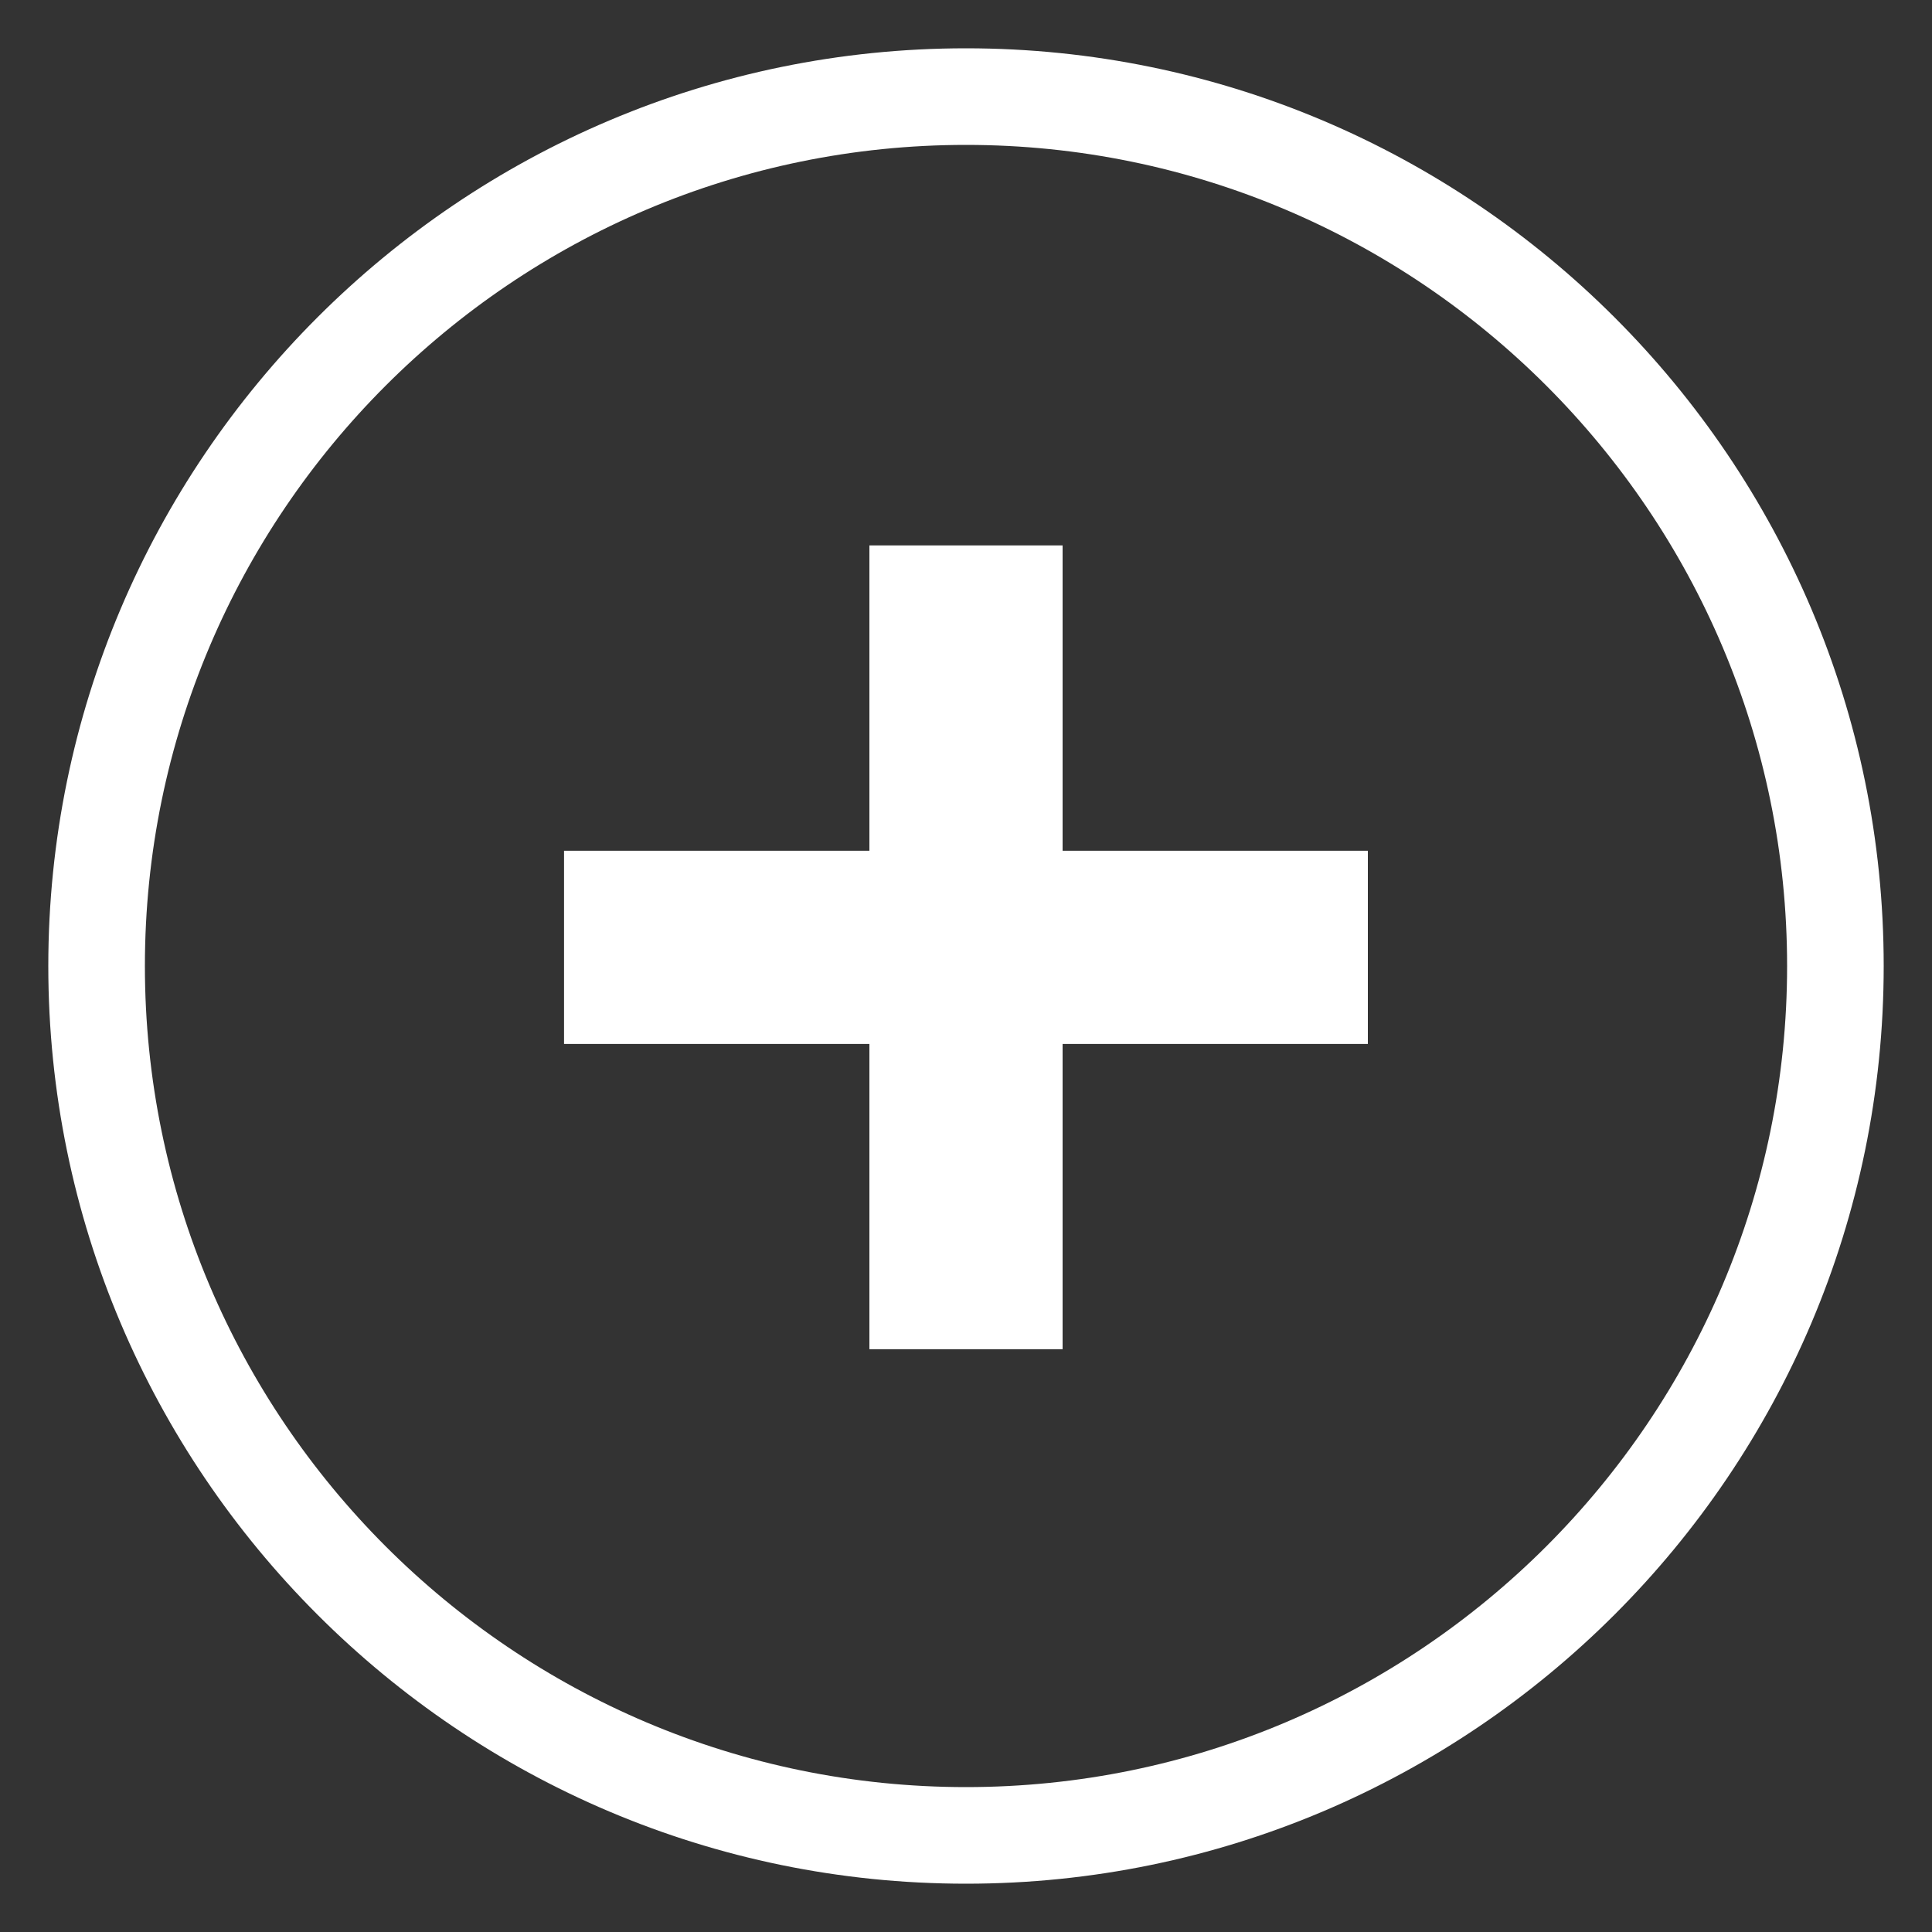
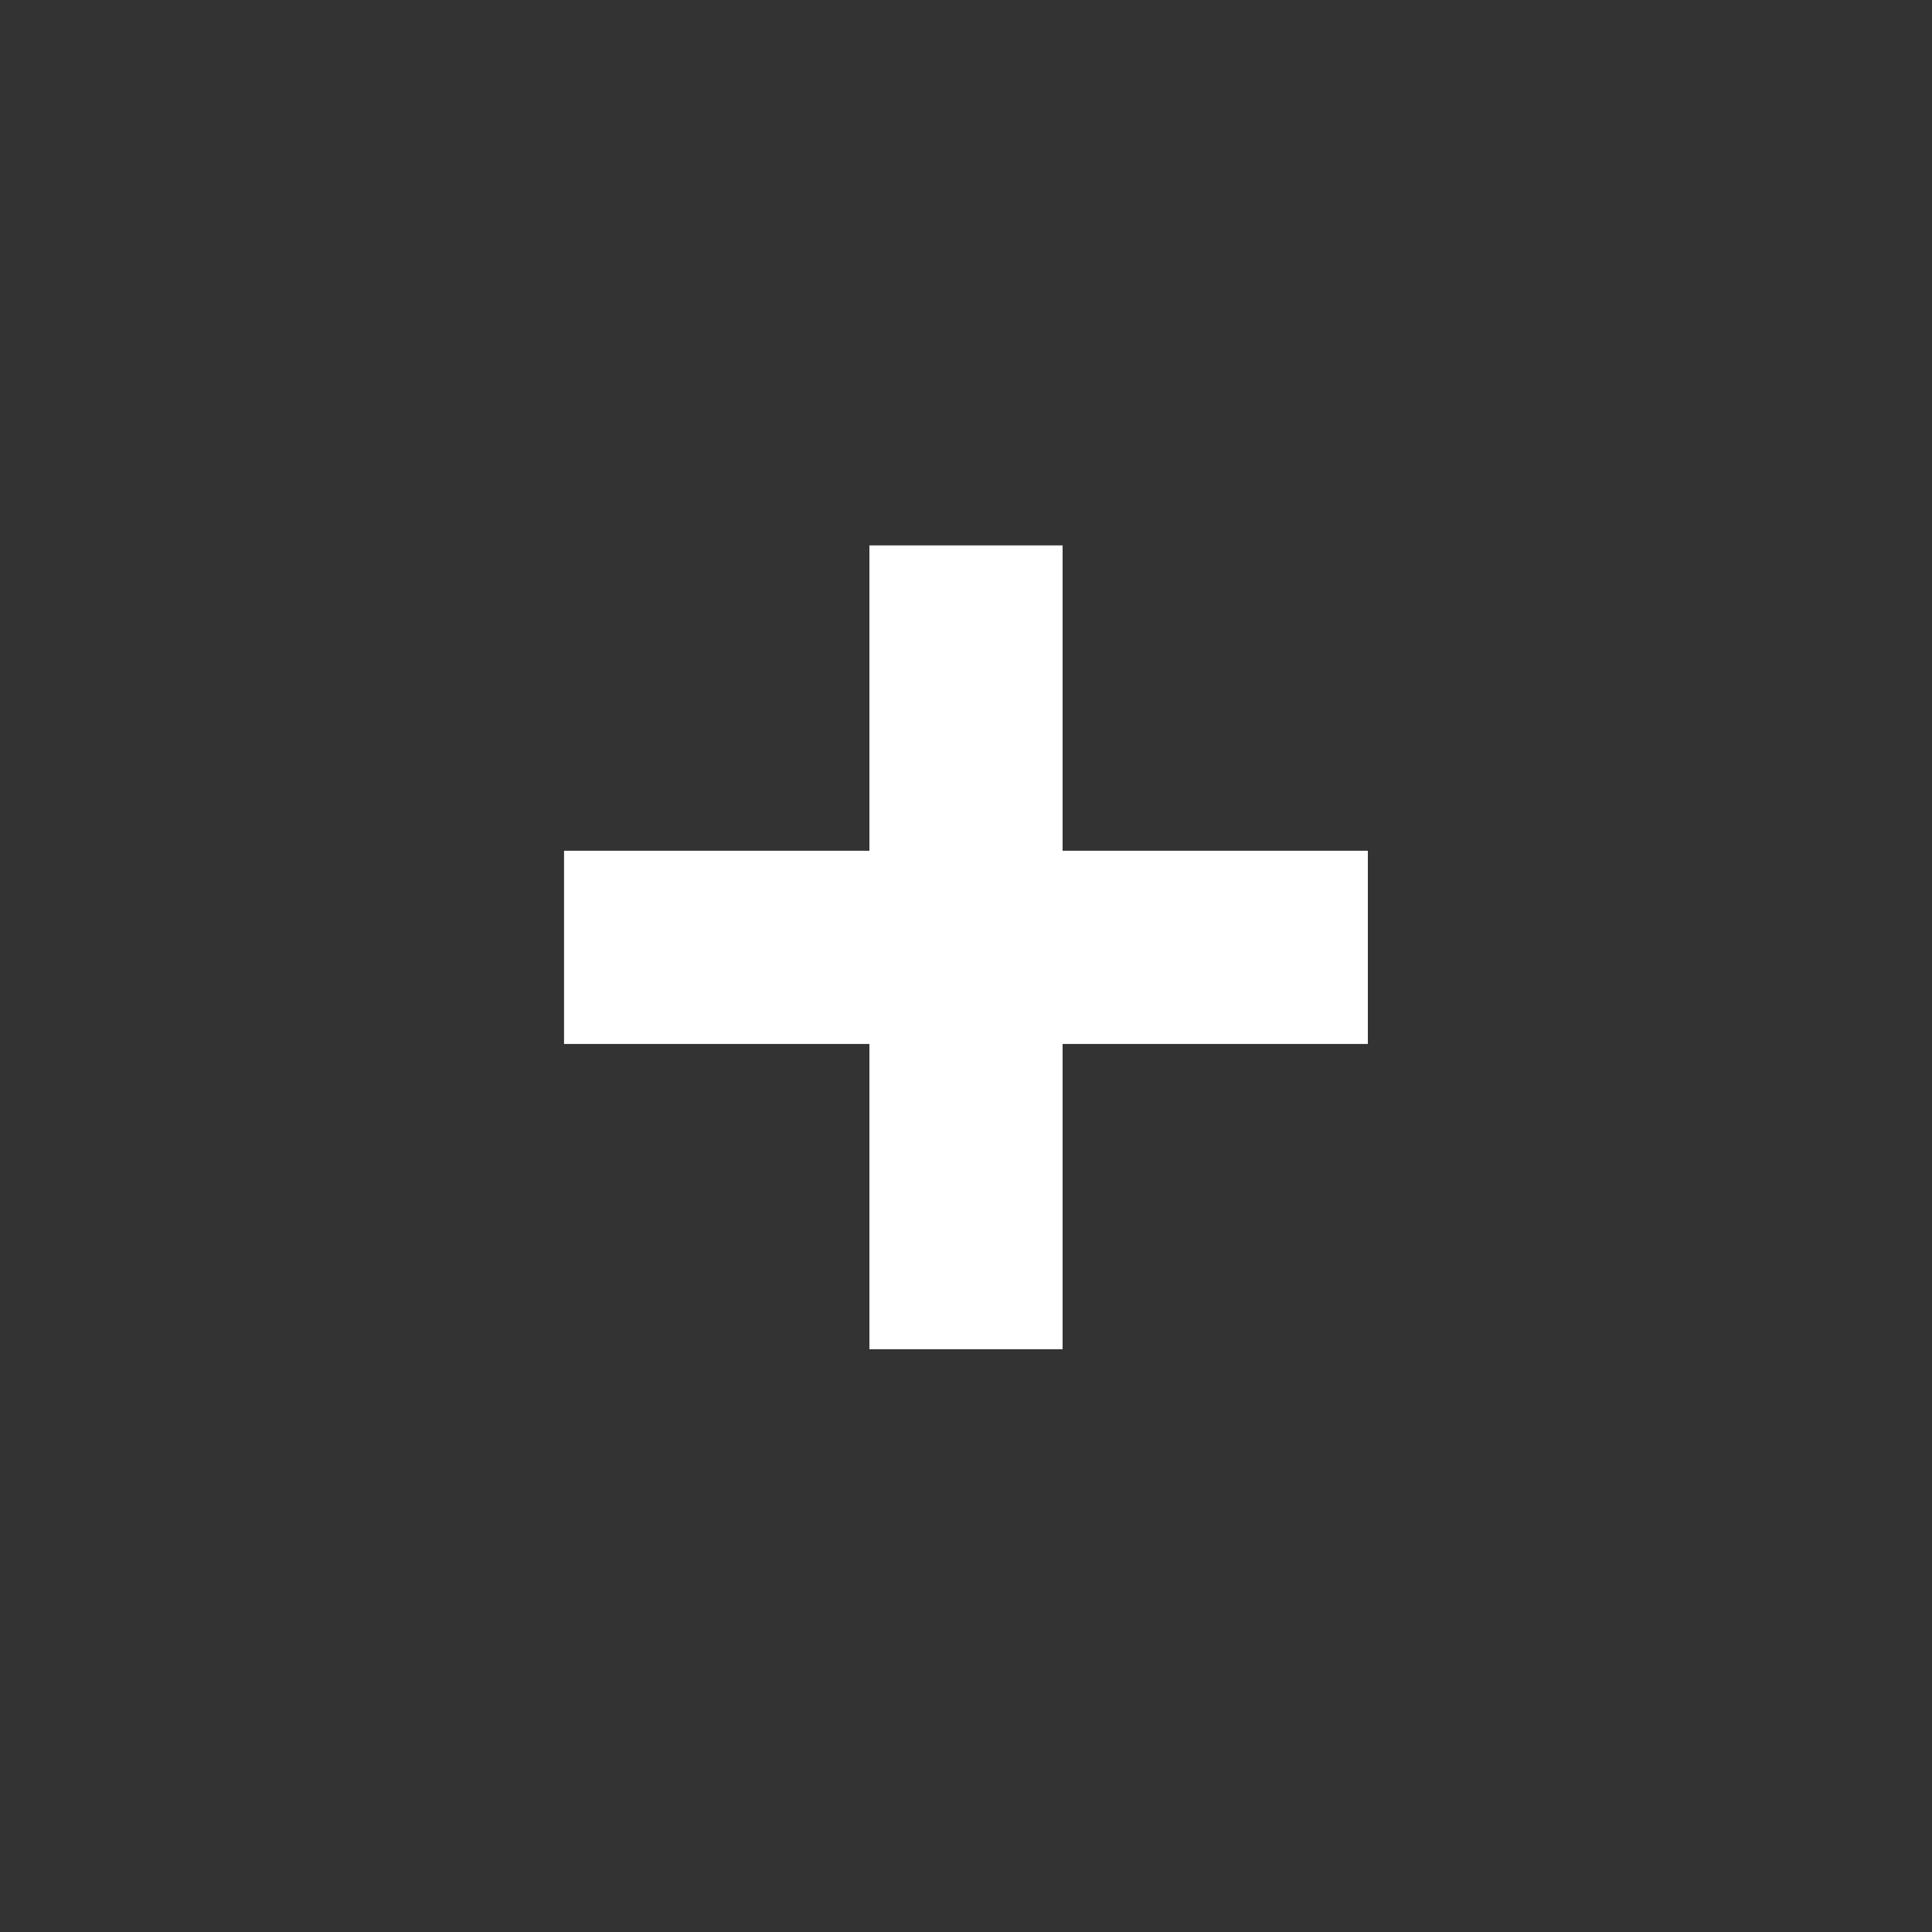
<svg xmlns="http://www.w3.org/2000/svg" width="20" height="20" viewBox="0 0 20 20">
  <rect x="0" y="0" width="20" height="20" fill="#333333" stroke="none" />
-   <path d="M10 19.5C4.762 19.5.5 15.238.5 10S4.762.5 10 .5s9.5 4.262 9.5 9.5-4.262 9.5-9.5 9.5zm0-18c-4.687 0-8.5 3.813-8.5 8.5 0 4.687 3.813 8.5 8.5 8.5 4.687 0 8.5-3.813 8.5-8.5 0-4.687-3.813-8.5-8.5-8.5z" fill="#fff" />
  <path fill="#fff" d="M14.16 8.807H11V5.646H9v3.161H5.839v2H9v3.16h2v-3.16h3.16z" />
</svg>